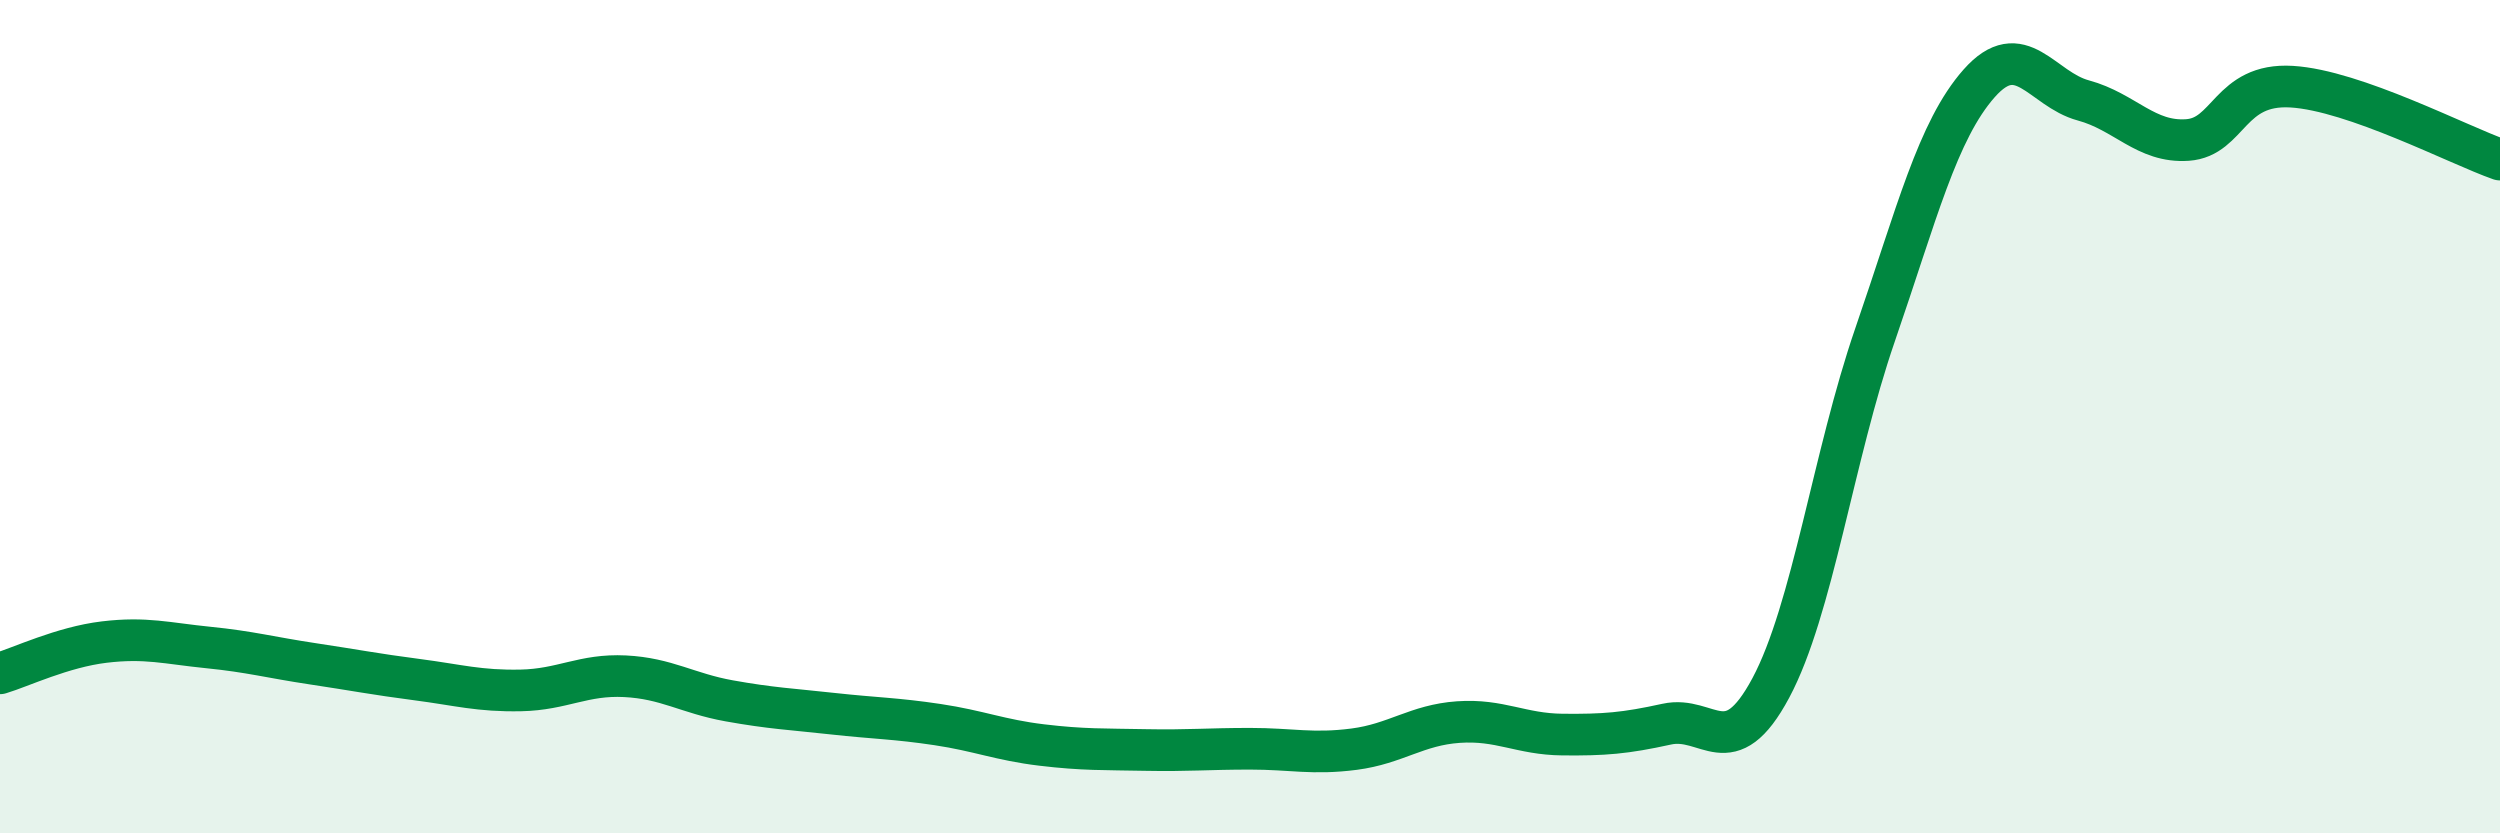
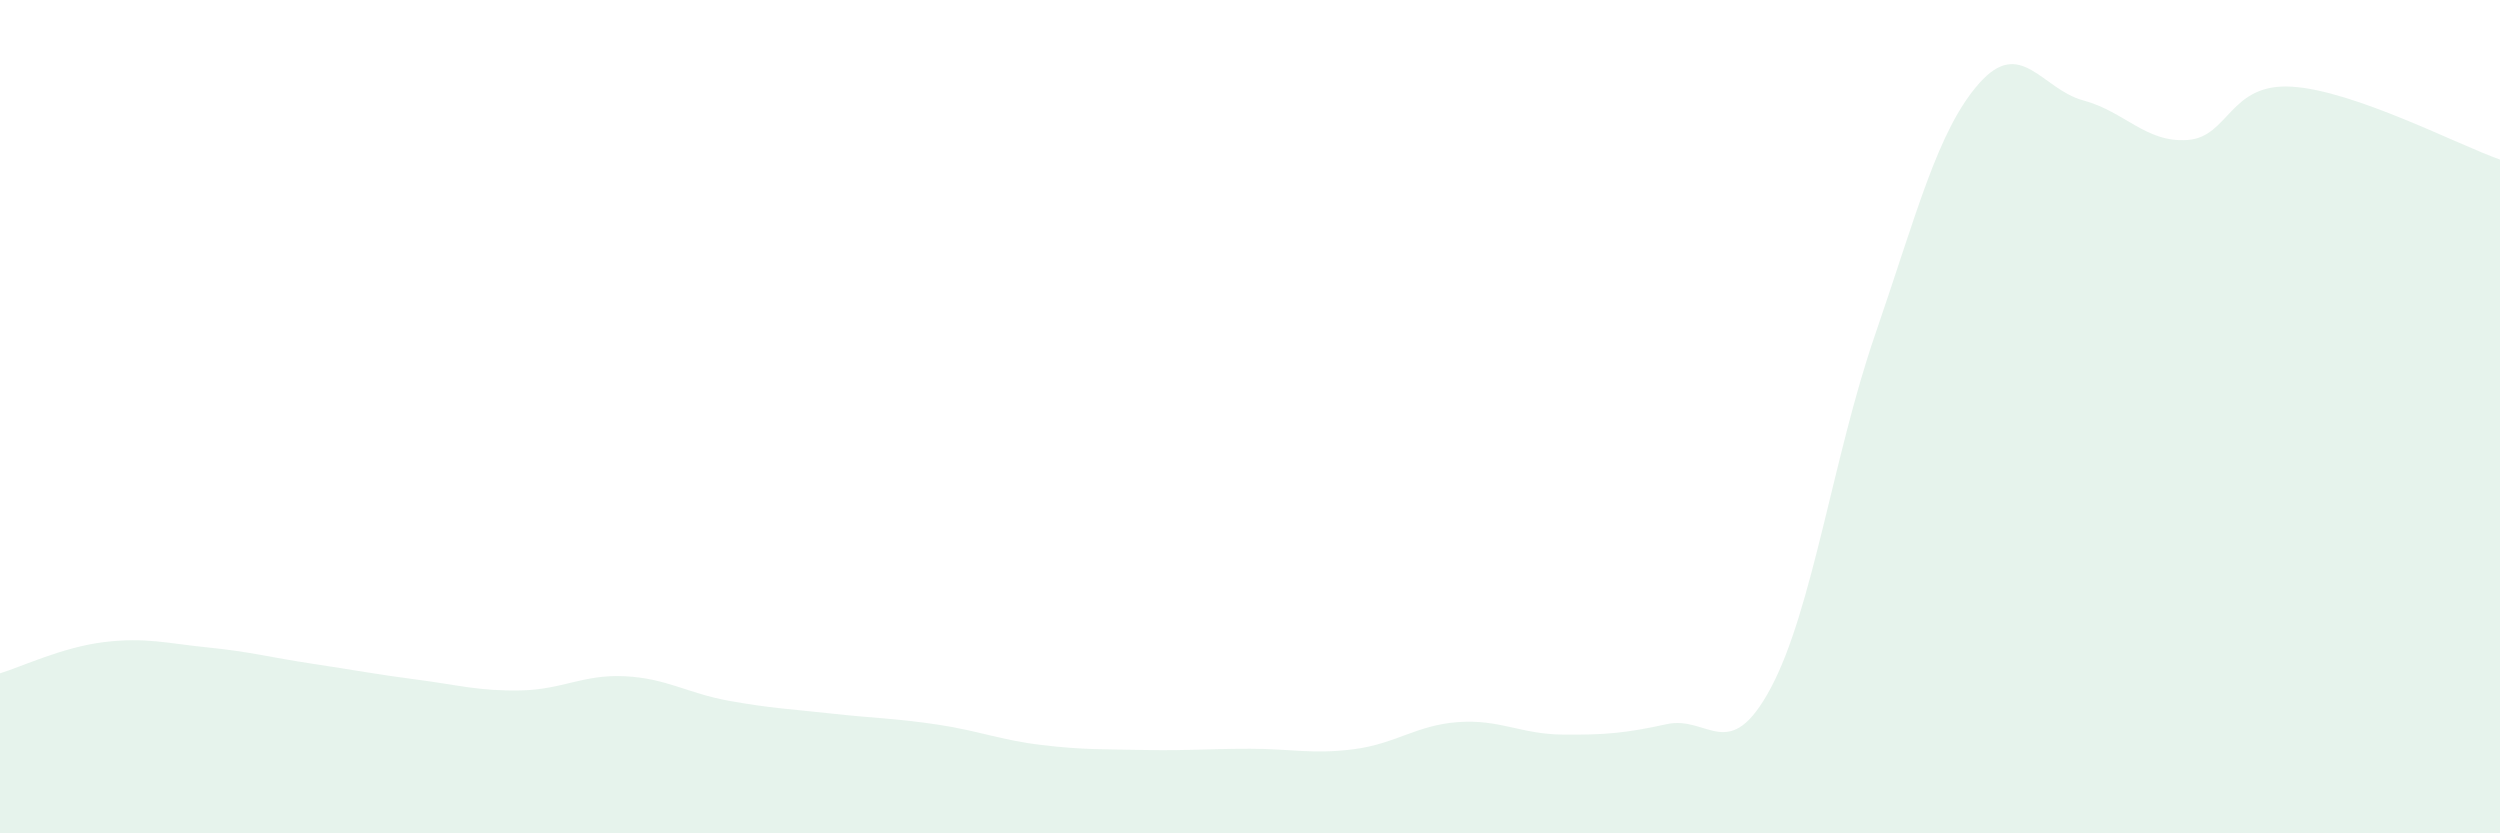
<svg xmlns="http://www.w3.org/2000/svg" width="60" height="20" viewBox="0 0 60 20">
  <path d="M 0,16.16 C 0.5,16.01 1.5,15.53 2.5,15.41 C 3.5,15.29 4,15.44 5,15.54 C 6,15.64 6.5,15.78 7.5,15.93 C 8.5,16.08 9,16.18 10,16.31 C 11,16.44 11.5,16.59 12.5,16.57 C 13.5,16.55 14,16.18 15,16.23 C 16,16.28 16.5,16.64 17.5,16.82 C 18.5,17 19,17.02 20,17.13 C 21,17.24 21.5,17.24 22.5,17.39 C 23.5,17.54 24,17.76 25,17.88 C 26,18 26.5,17.98 27.5,18 C 28.5,18.02 29,17.97 30,17.97 C 31,17.97 31.5,18.11 32.5,17.98 C 33.5,17.85 34,17.4 35,17.33 C 36,17.26 36.5,17.62 37.5,17.63 C 38.5,17.64 39,17.6 40,17.38 C 41,17.16 41.5,18.38 42.5,16.51 C 43.5,14.64 44,10.94 45,8.04 C 46,5.14 46.5,3.13 47.5,2 C 48.5,0.87 49,2.14 50,2.41 C 51,2.68 51.5,3.43 52.5,3.36 C 53.5,3.29 53.5,1.99 55,2.08 C 56.5,2.17 59,3.48 60,3.83L60 20L0 20Z" fill="#008740" opacity="0.1" stroke-linecap="round" stroke-linejoin="round" />
-   <path d="M 0,16.16 C 0.5,16.01 1.5,15.53 2.5,15.41 C 3.5,15.29 4,15.44 5,15.54 C 6,15.64 6.5,15.78 7.5,15.93 C 8.5,16.08 9,16.18 10,16.31 C 11,16.44 11.5,16.59 12.5,16.57 C 13.5,16.55 14,16.18 15,16.23 C 16,16.28 16.5,16.64 17.5,16.82 C 18.5,17 19,17.02 20,17.13 C 21,17.24 21.5,17.24 22.5,17.39 C 23.5,17.54 24,17.76 25,17.88 C 26,18 26.5,17.98 27.5,18 C 28.5,18.02 29,17.97 30,17.97 C 31,17.97 31.5,18.11 32.5,17.98 C 33.5,17.85 34,17.4 35,17.33 C 36,17.26 36.5,17.62 37.5,17.63 C 38.5,17.64 39,17.6 40,17.38 C 41,17.16 41.5,18.38 42.5,16.51 C 43.5,14.64 44,10.94 45,8.04 C 46,5.14 46.5,3.13 47.5,2 C 48.5,0.87 49,2.14 50,2.41 C 51,2.68 51.5,3.43 52.5,3.36 C 53.5,3.29 53.5,1.99 55,2.08 C 56.5,2.17 59,3.48 60,3.83" stroke="#008740" stroke-width="1" fill="none" stroke-linecap="round" stroke-linejoin="round" />
</svg>